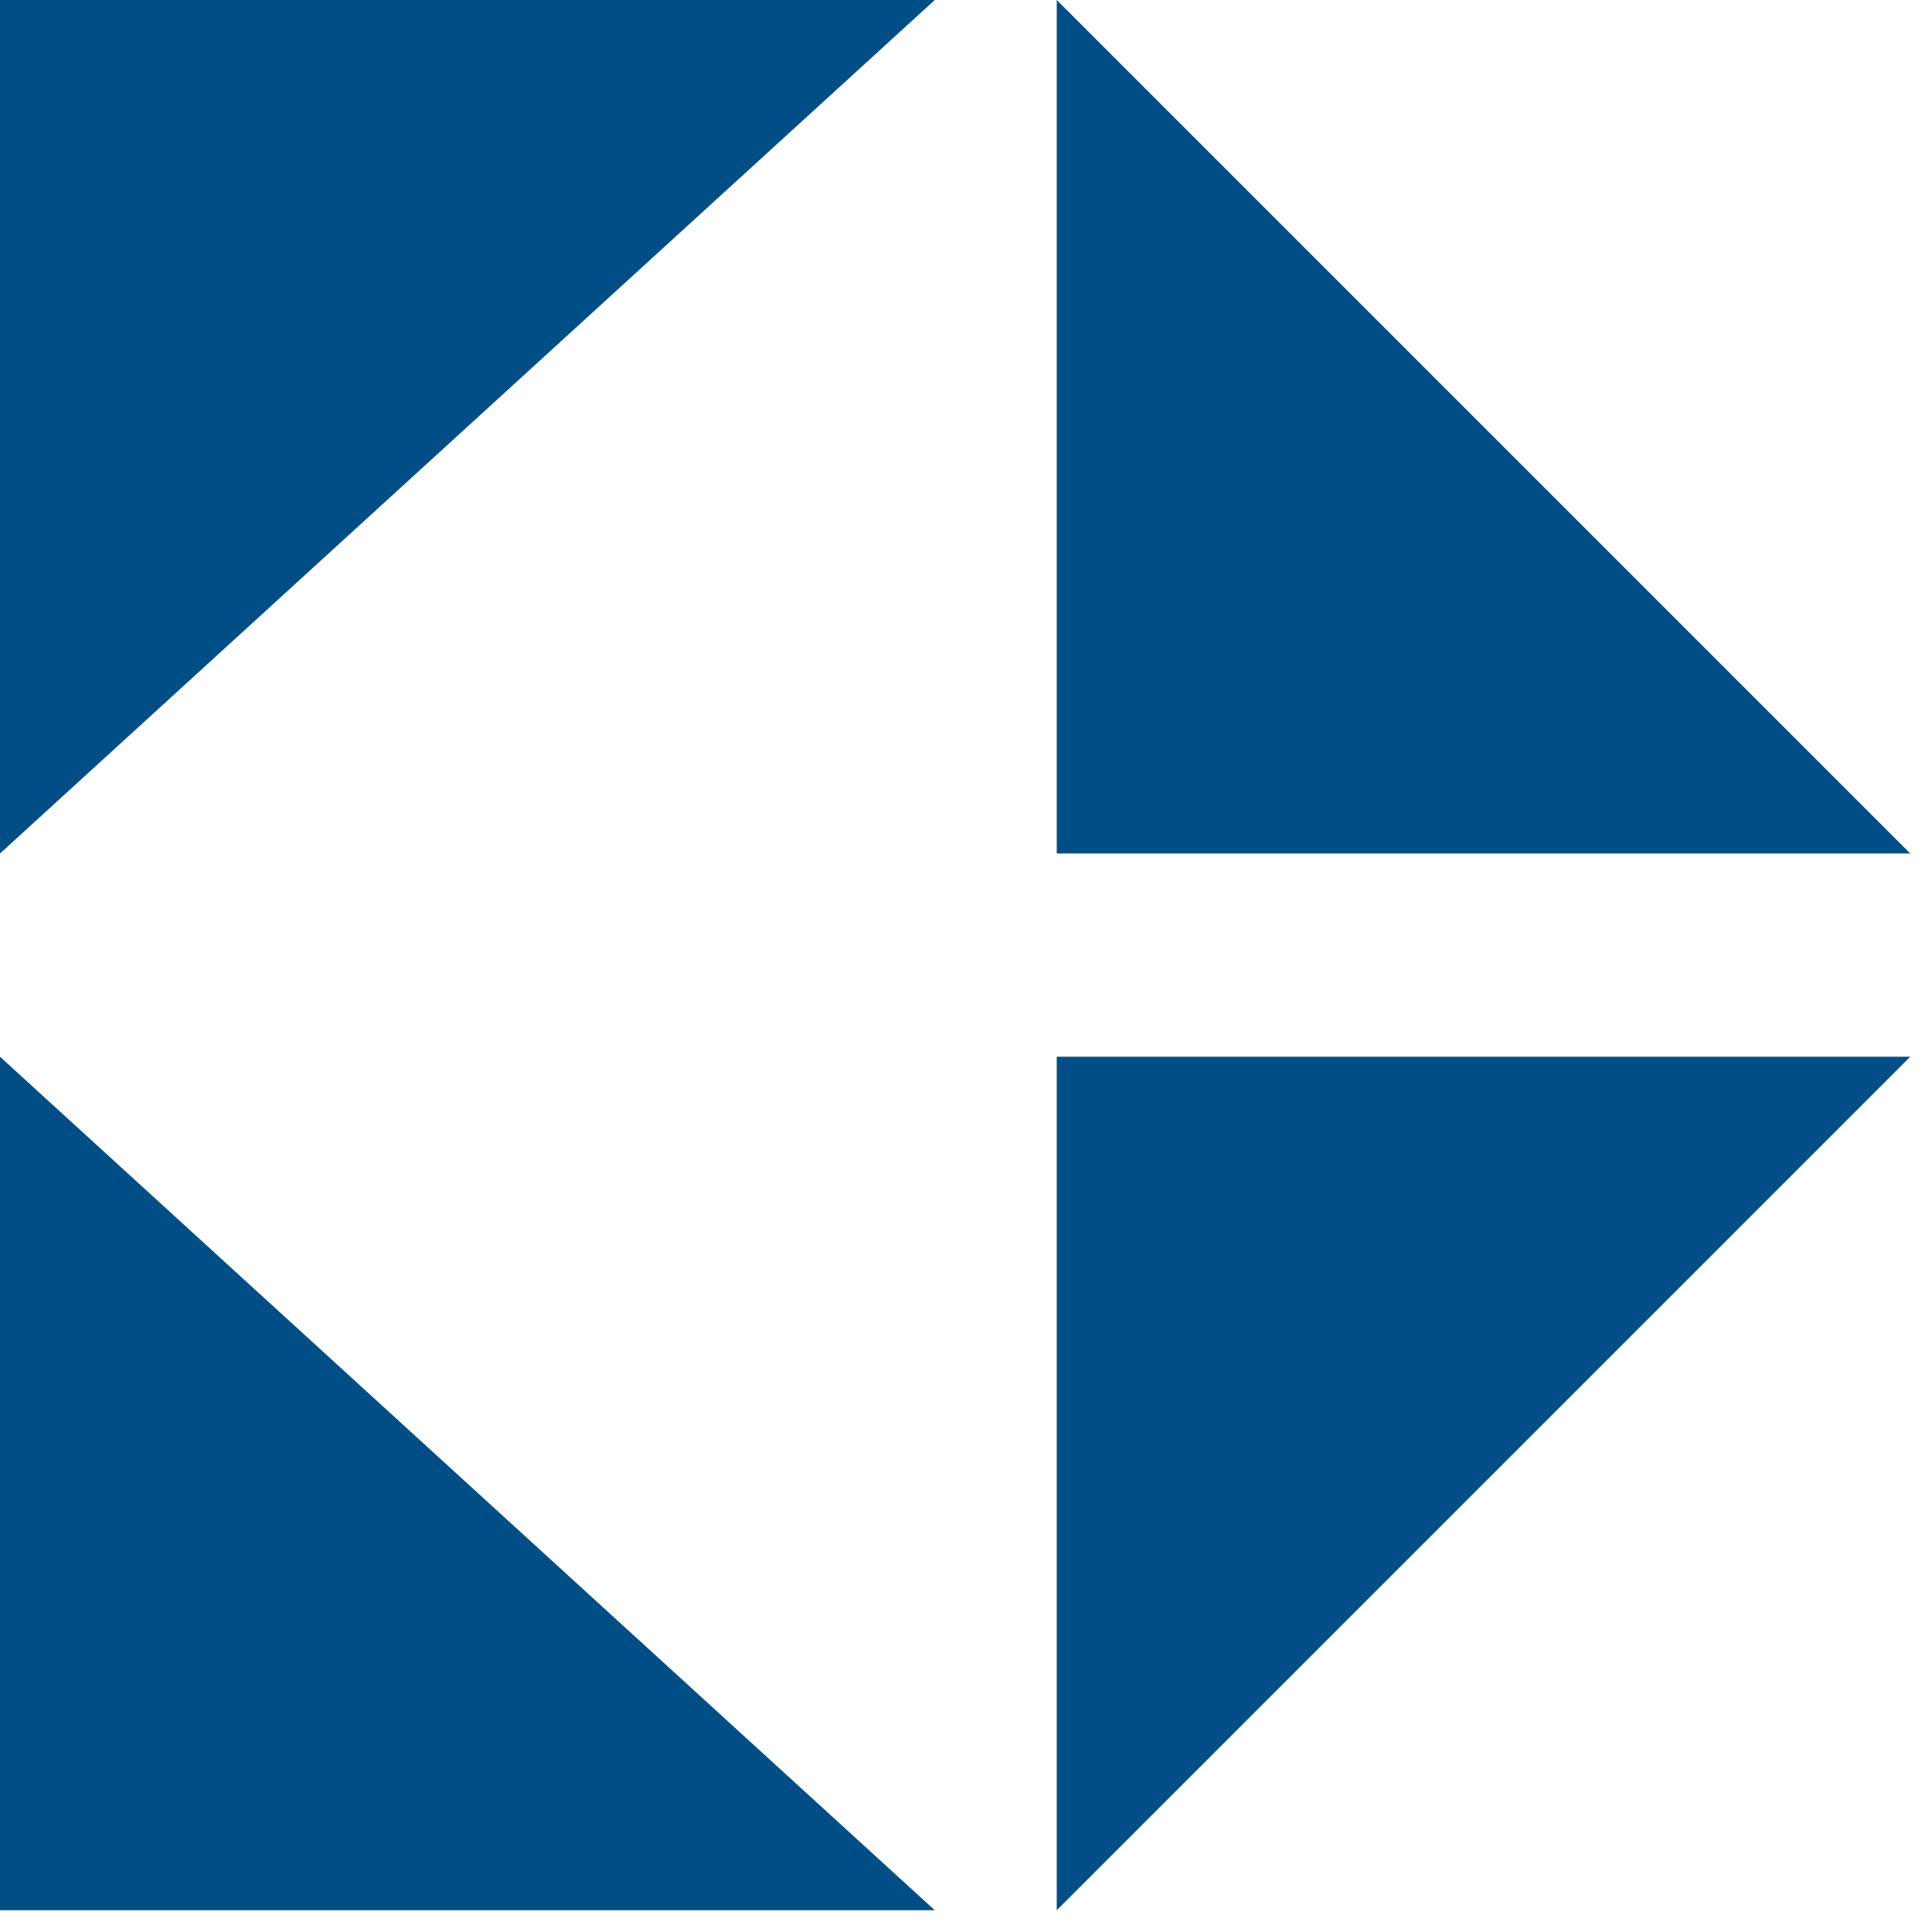
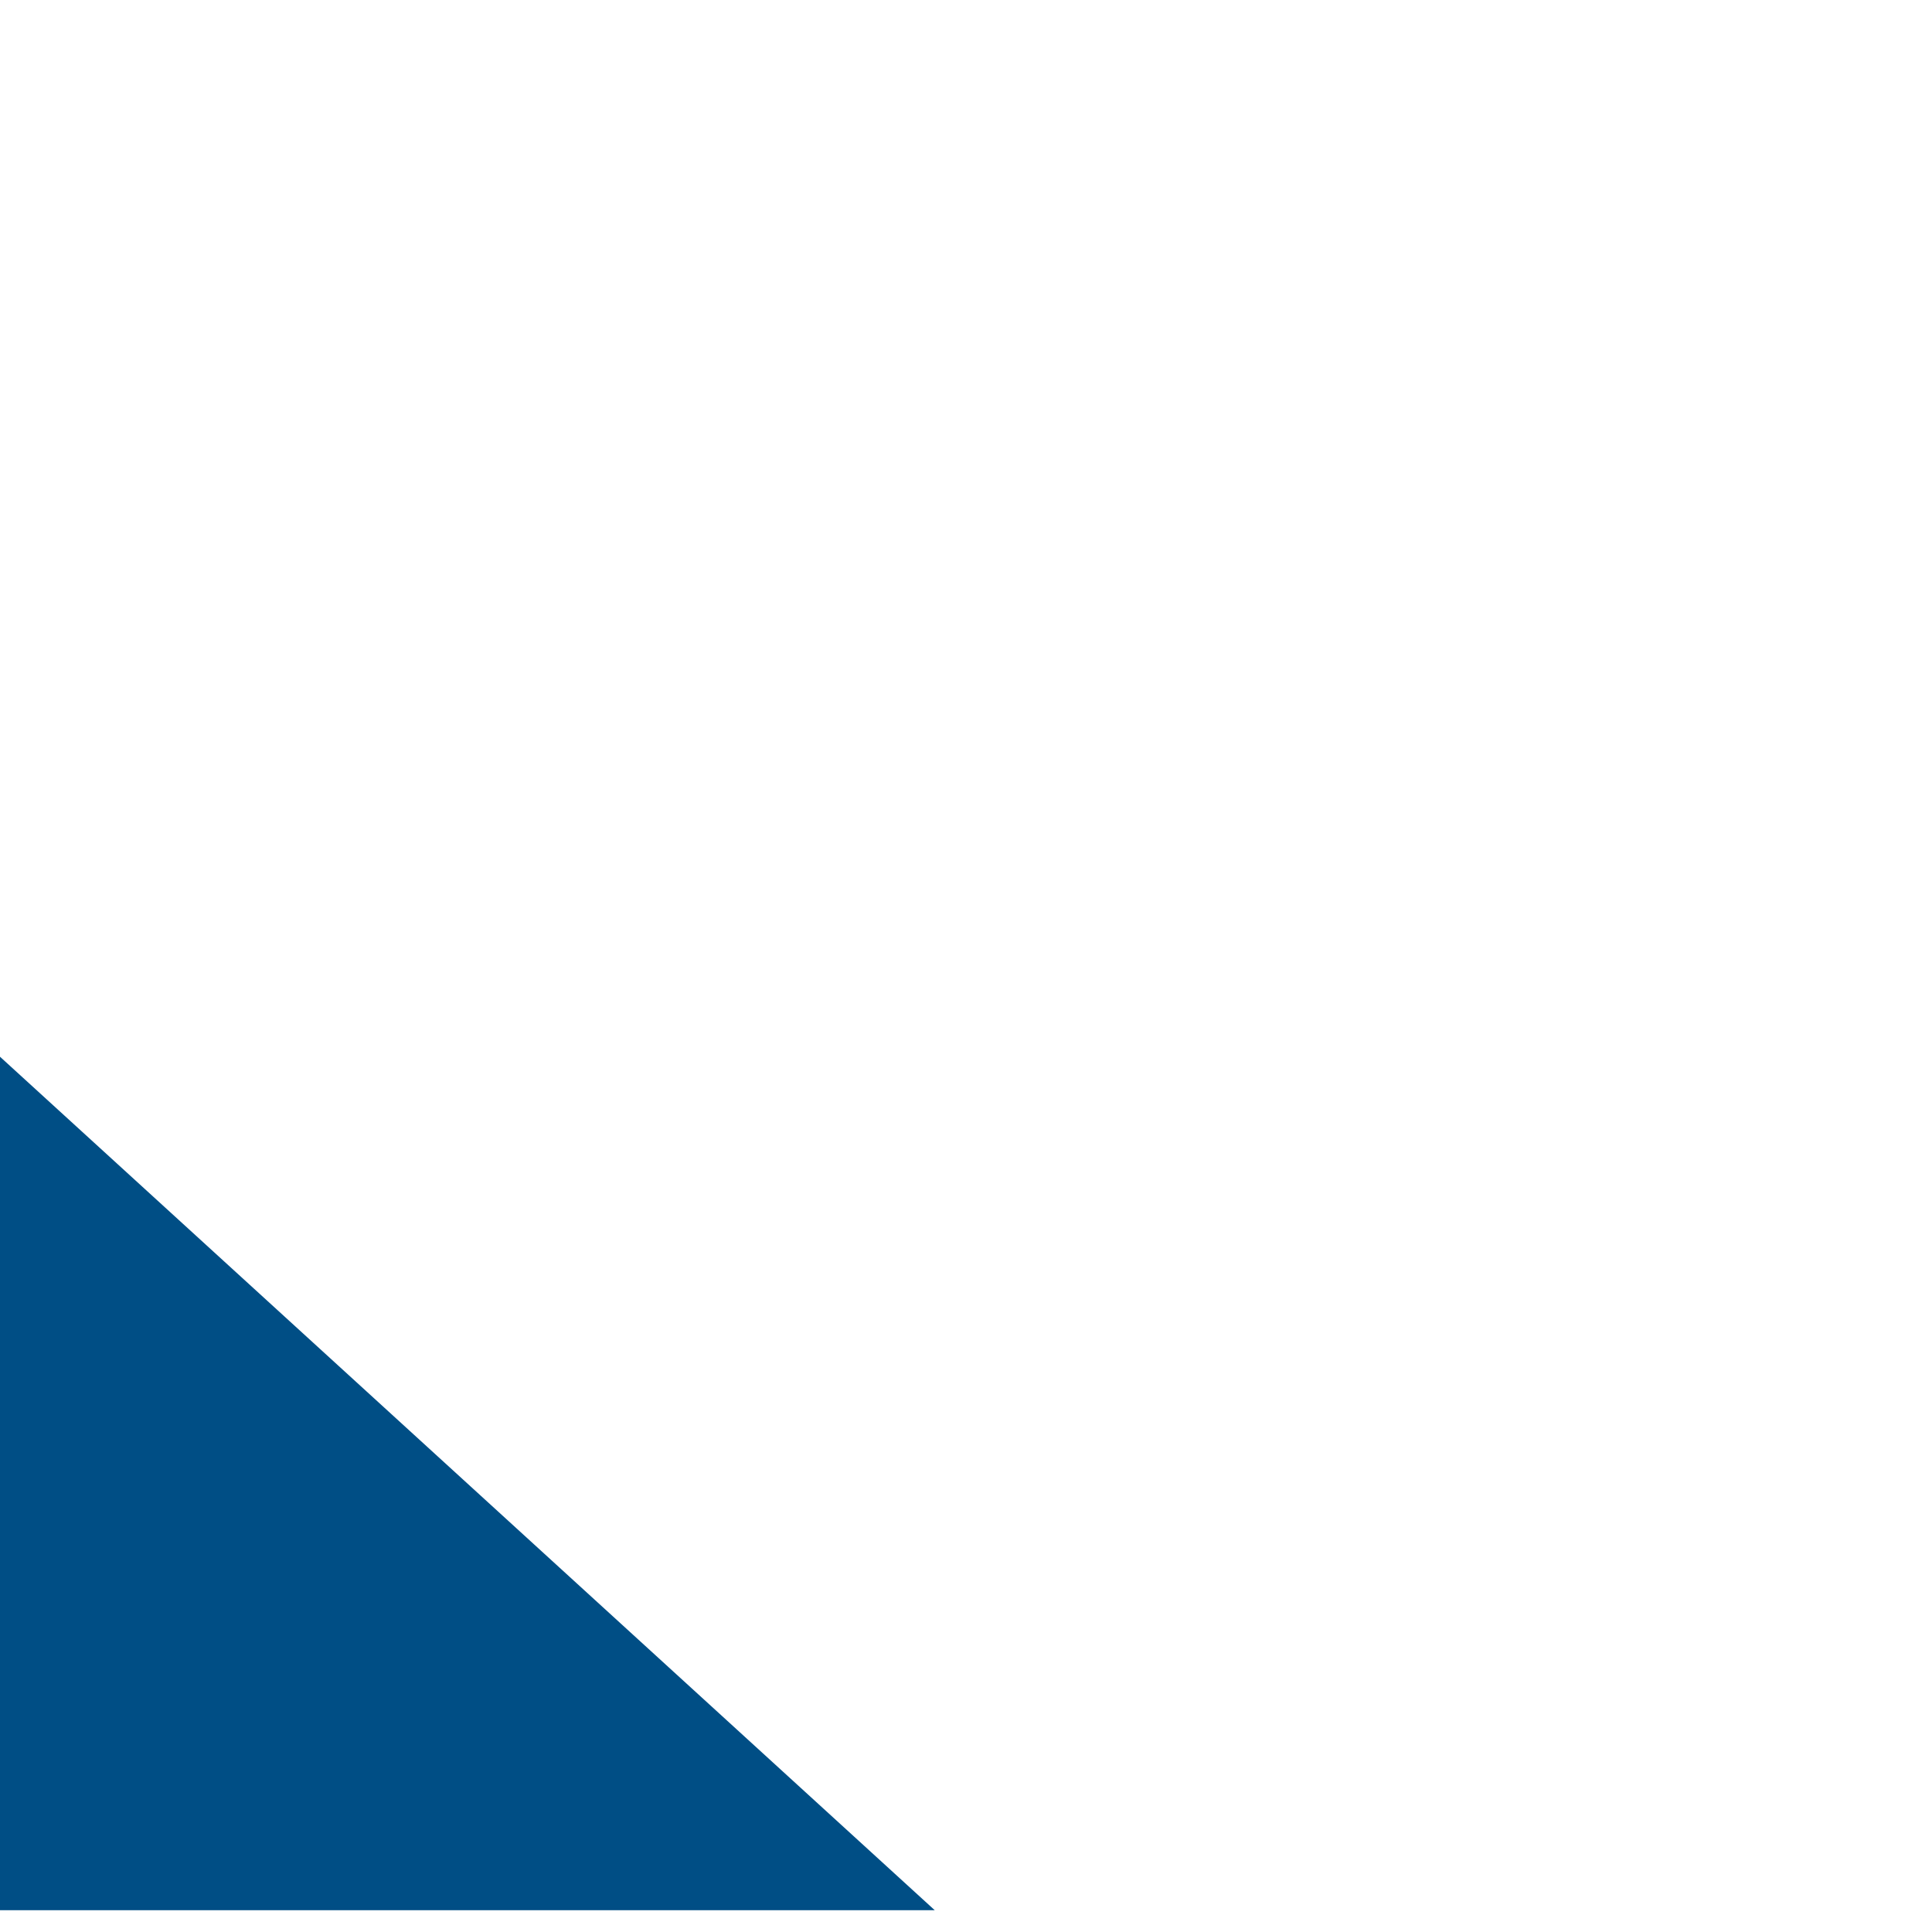
<svg xmlns="http://www.w3.org/2000/svg" width="30" height="30" viewBox="0 0 30 30" fill="none">
  <path d="M0 29.662H14.515L0 16.409V29.662Z" fill="#004E85" />
-   <path d="M16.409 29.662L29.662 16.409H16.409V29.662Z" fill="#004E85" />
-   <path d="M0 13.253L14.515 0H0V13.253Z" fill="#004E85" />
-   <path d="M16.409 13.253H29.662L16.409 0V13.253Z" fill="#004E85" />
+   <path d="M16.409 29.662H16.409V29.662Z" fill="#004E85" />
</svg>